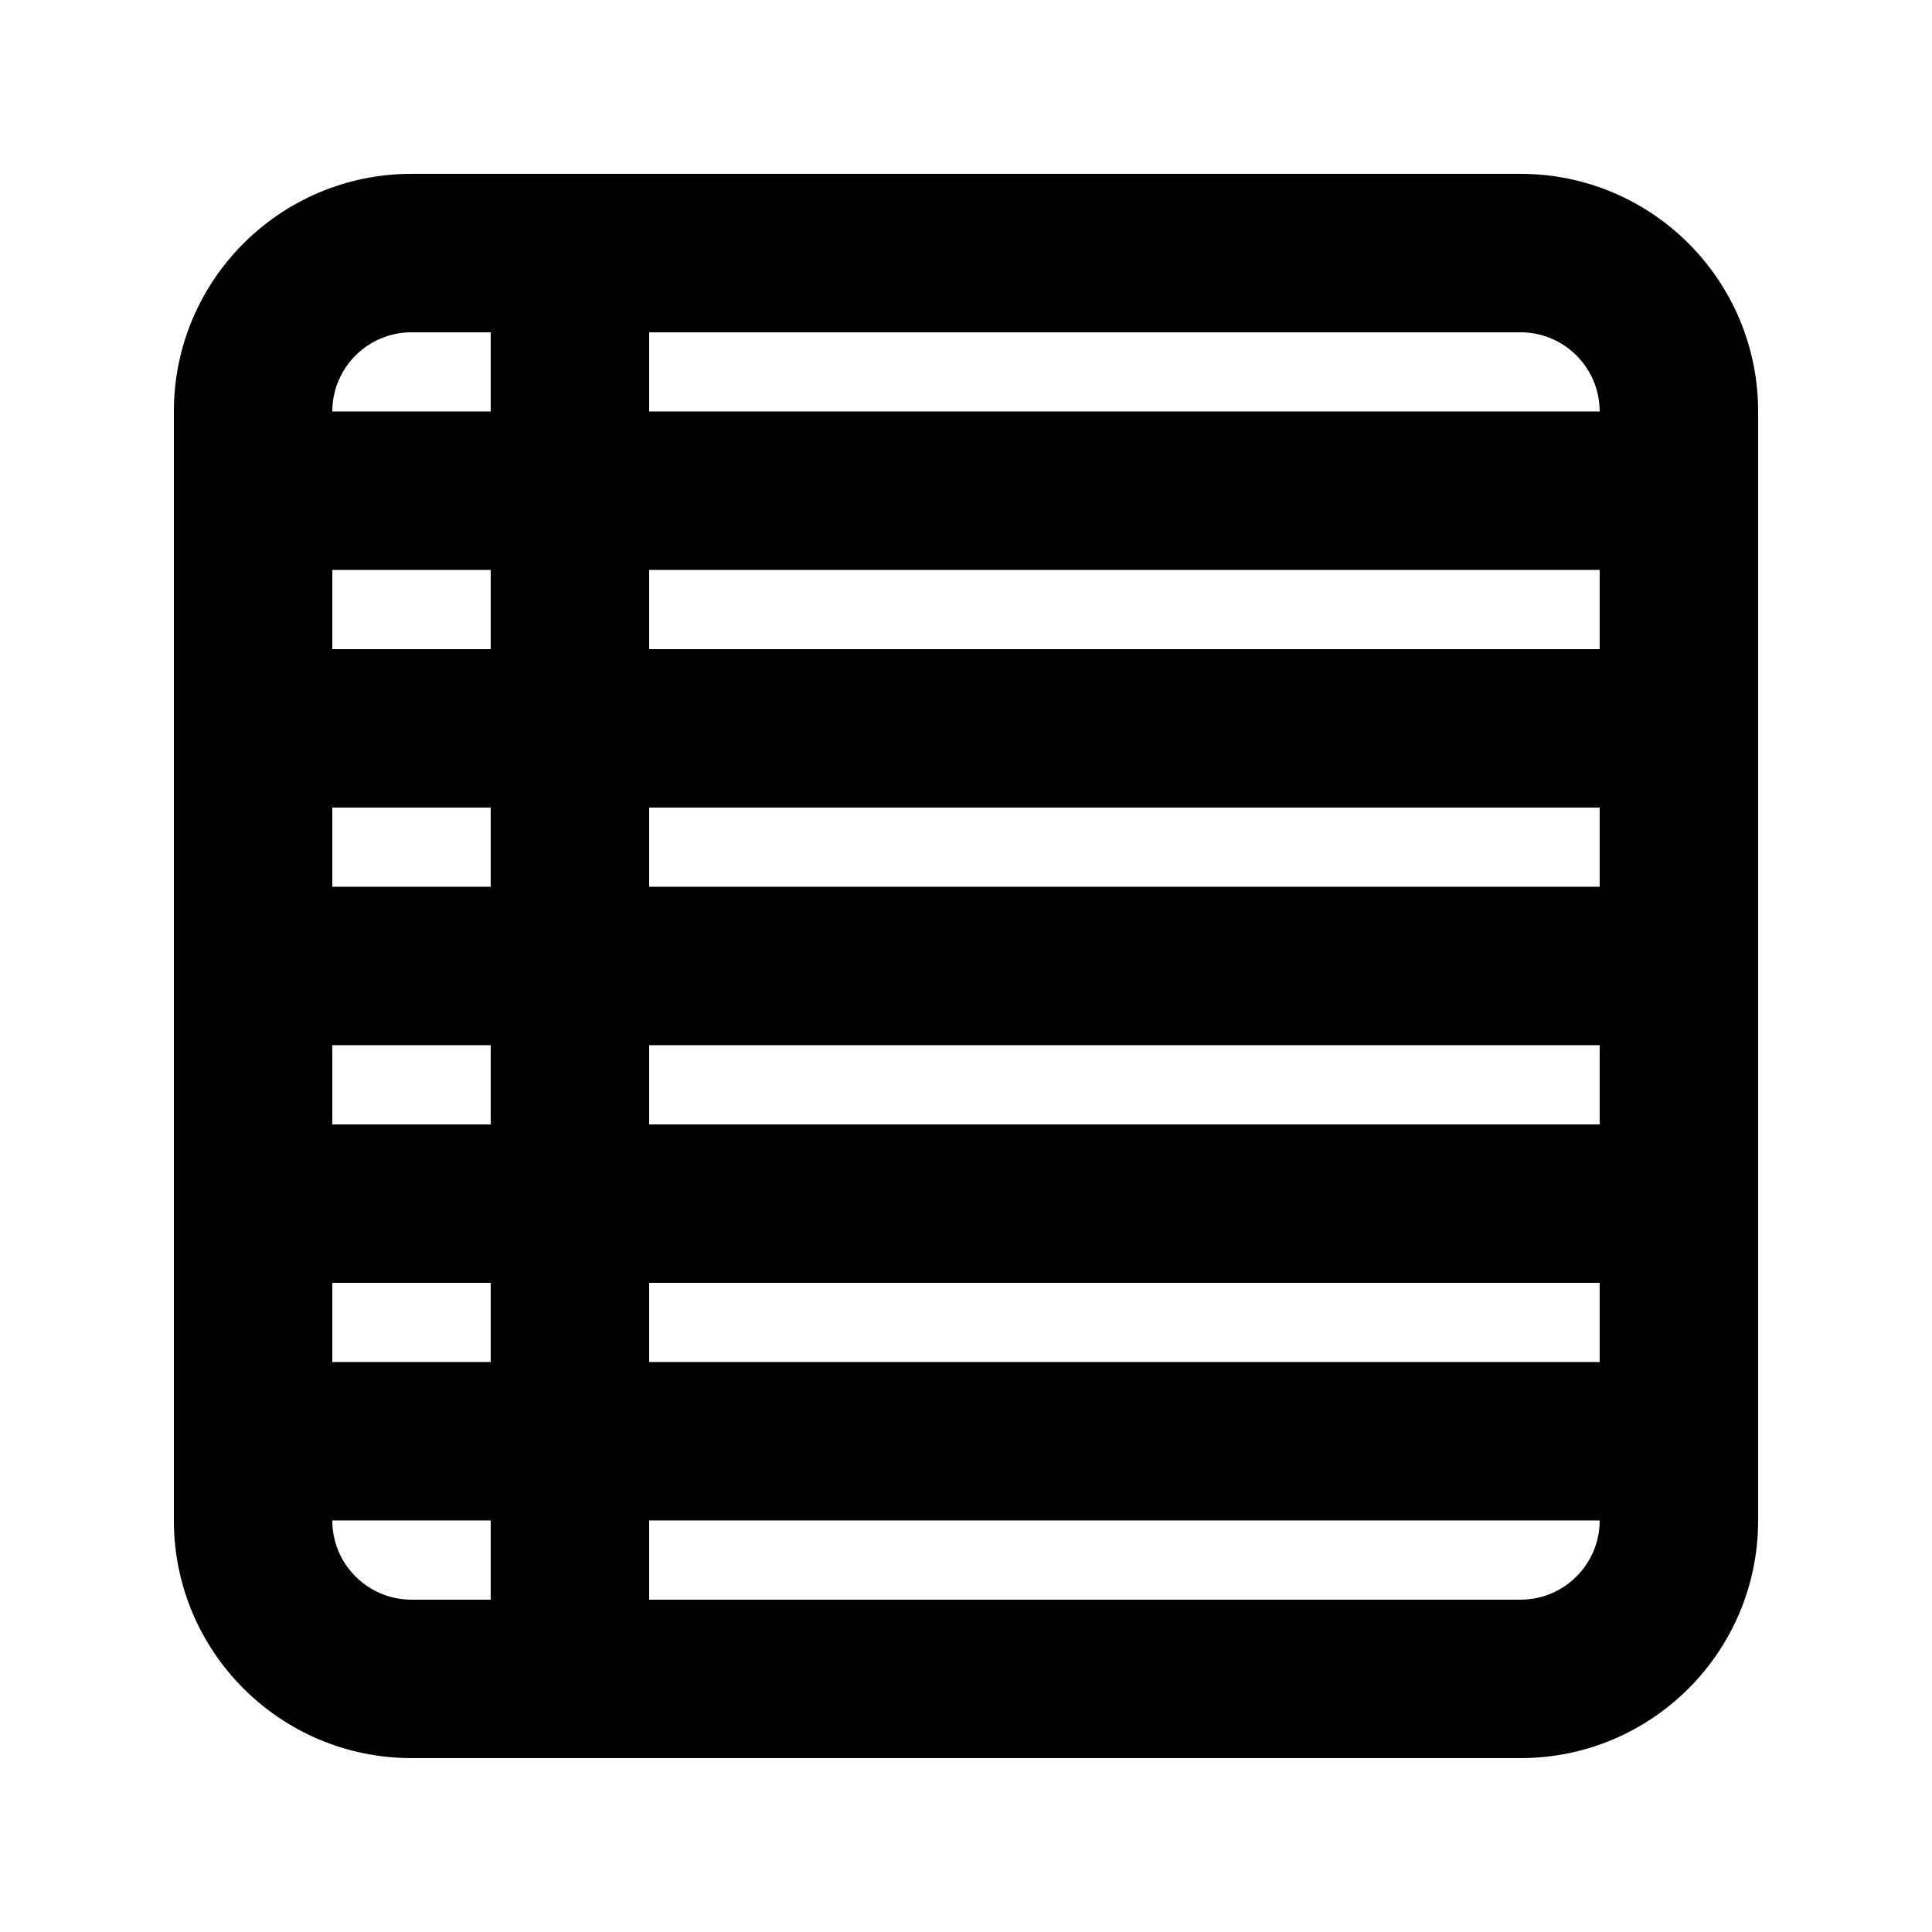
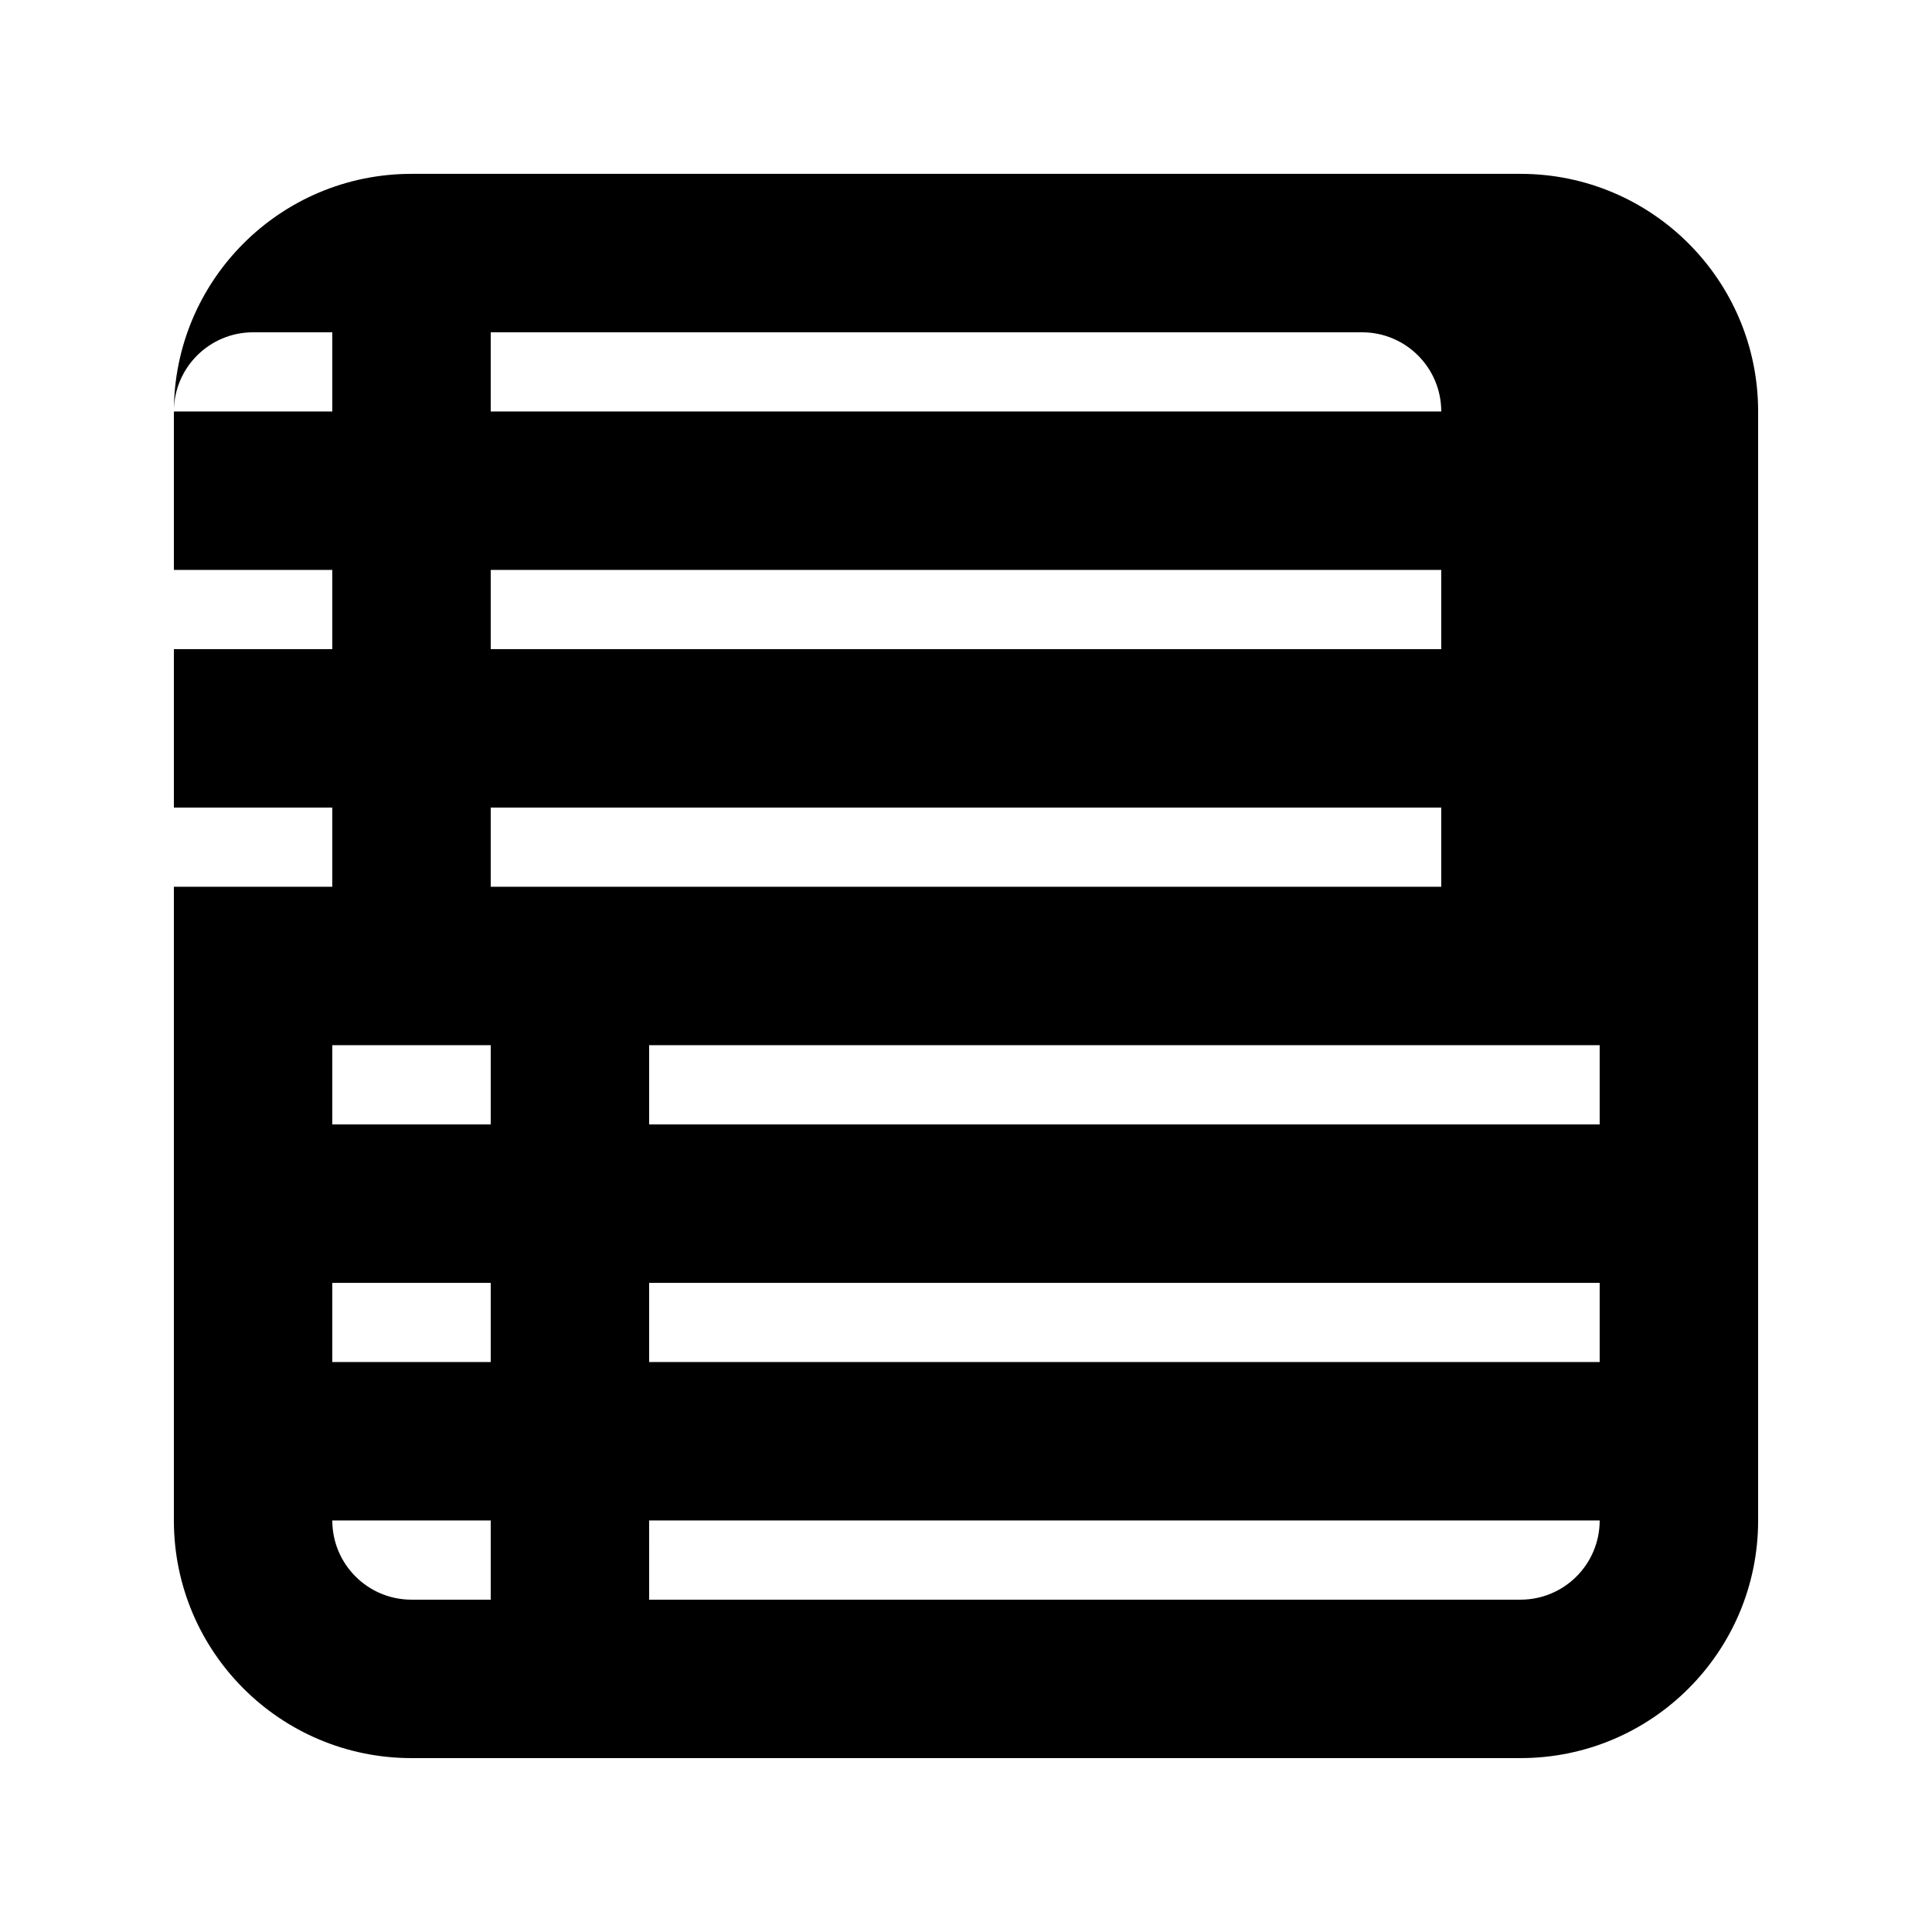
<svg xmlns="http://www.w3.org/2000/svg" fill="#000000" width="800px" height="800px" version="1.1" viewBox="144 144 512 512">
-   <path d="m190.08 253.05c0-34.781 28.195-62.977 62.977-62.977h293.89c34.785 0 62.977 28.195 62.977 62.977v293.89c0 34.785-28.191 62.977-62.977 62.977h-293.89c-34.781 0-62.977-28.191-62.977-62.977zm125.95 314.88h230.91c11.594 0 20.992-9.398 20.992-20.992h-251.9zm-41.984-20.992v20.992h-20.992c-11.594 0-20.992-9.398-20.992-20.992zm41.984-41.984h251.9v-20.992h-251.9zm-41.984-20.992v20.992h-41.984v-20.992zm41.984-41.98h251.9v-20.992h-251.9zm-41.984-20.992v20.992h-41.984v-20.992zm41.984-41.984h251.9v-20.992h-251.9zm-41.984-20.992v20.992h-41.984v-20.992zm41.984-41.984h251.9v-20.992h-251.9zm-41.984-20.992v20.992h-41.984v-20.992zm41.984-41.984h251.9c0-11.594-9.398-20.992-20.992-20.992h-230.91zm-41.984-20.992v20.992h-41.984c0-11.594 9.398-20.992 20.992-20.992z" fill-rule="evenodd" />
+   <path d="m190.08 253.05c0-34.781 28.195-62.977 62.977-62.977h293.89c34.785 0 62.977 28.195 62.977 62.977v293.89c0 34.785-28.191 62.977-62.977 62.977h-293.89c-34.781 0-62.977-28.191-62.977-62.977zm125.95 314.88h230.91c11.594 0 20.992-9.398 20.992-20.992h-251.9zm-41.984-20.992v20.992h-20.992c-11.594 0-20.992-9.398-20.992-20.992zm41.984-41.984h251.9v-20.992h-251.9zm-41.984-20.992v20.992h-41.984v-20.992zm41.984-41.98h251.9v-20.992h-251.9zm-41.984-20.992v20.992h-41.984v-20.992m41.984-41.984h251.9v-20.992h-251.9zm-41.984-20.992v20.992h-41.984v-20.992zm41.984-41.984h251.9v-20.992h-251.9zm-41.984-20.992v20.992h-41.984v-20.992zm41.984-41.984h251.9c0-11.594-9.398-20.992-20.992-20.992h-230.91zm-41.984-20.992v20.992h-41.984c0-11.594 9.398-20.992 20.992-20.992z" fill-rule="evenodd" />
</svg>